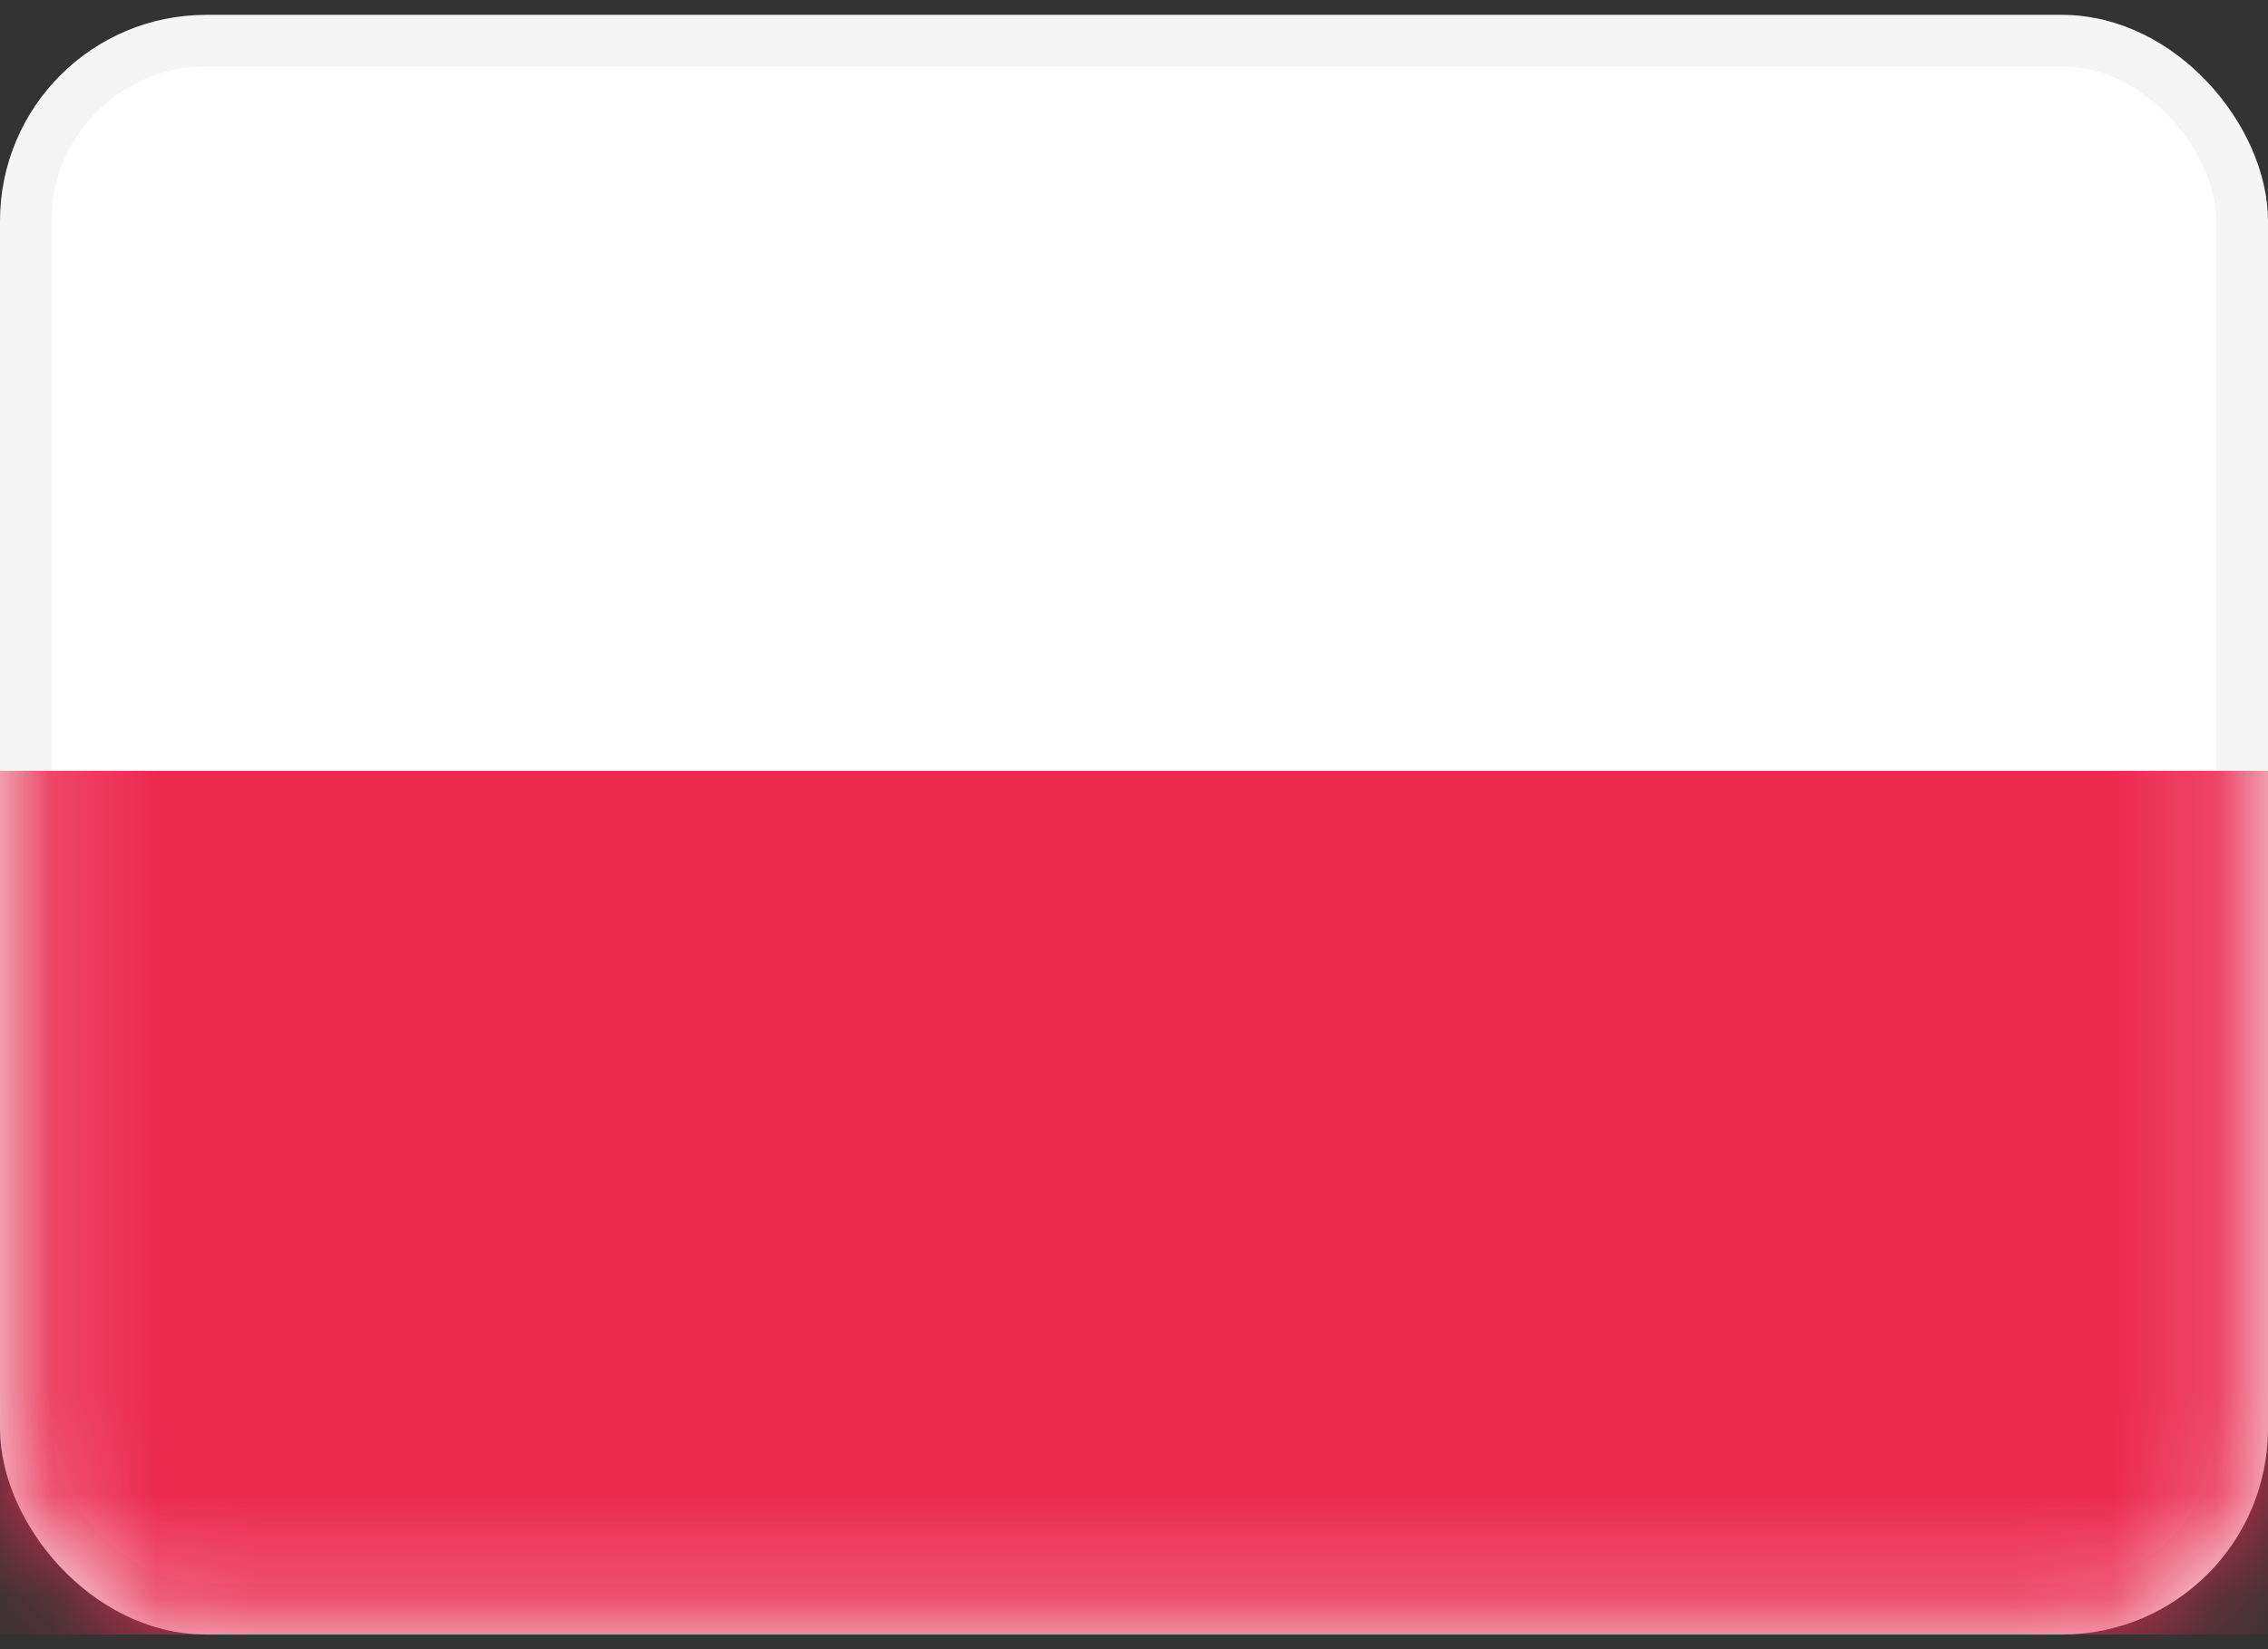
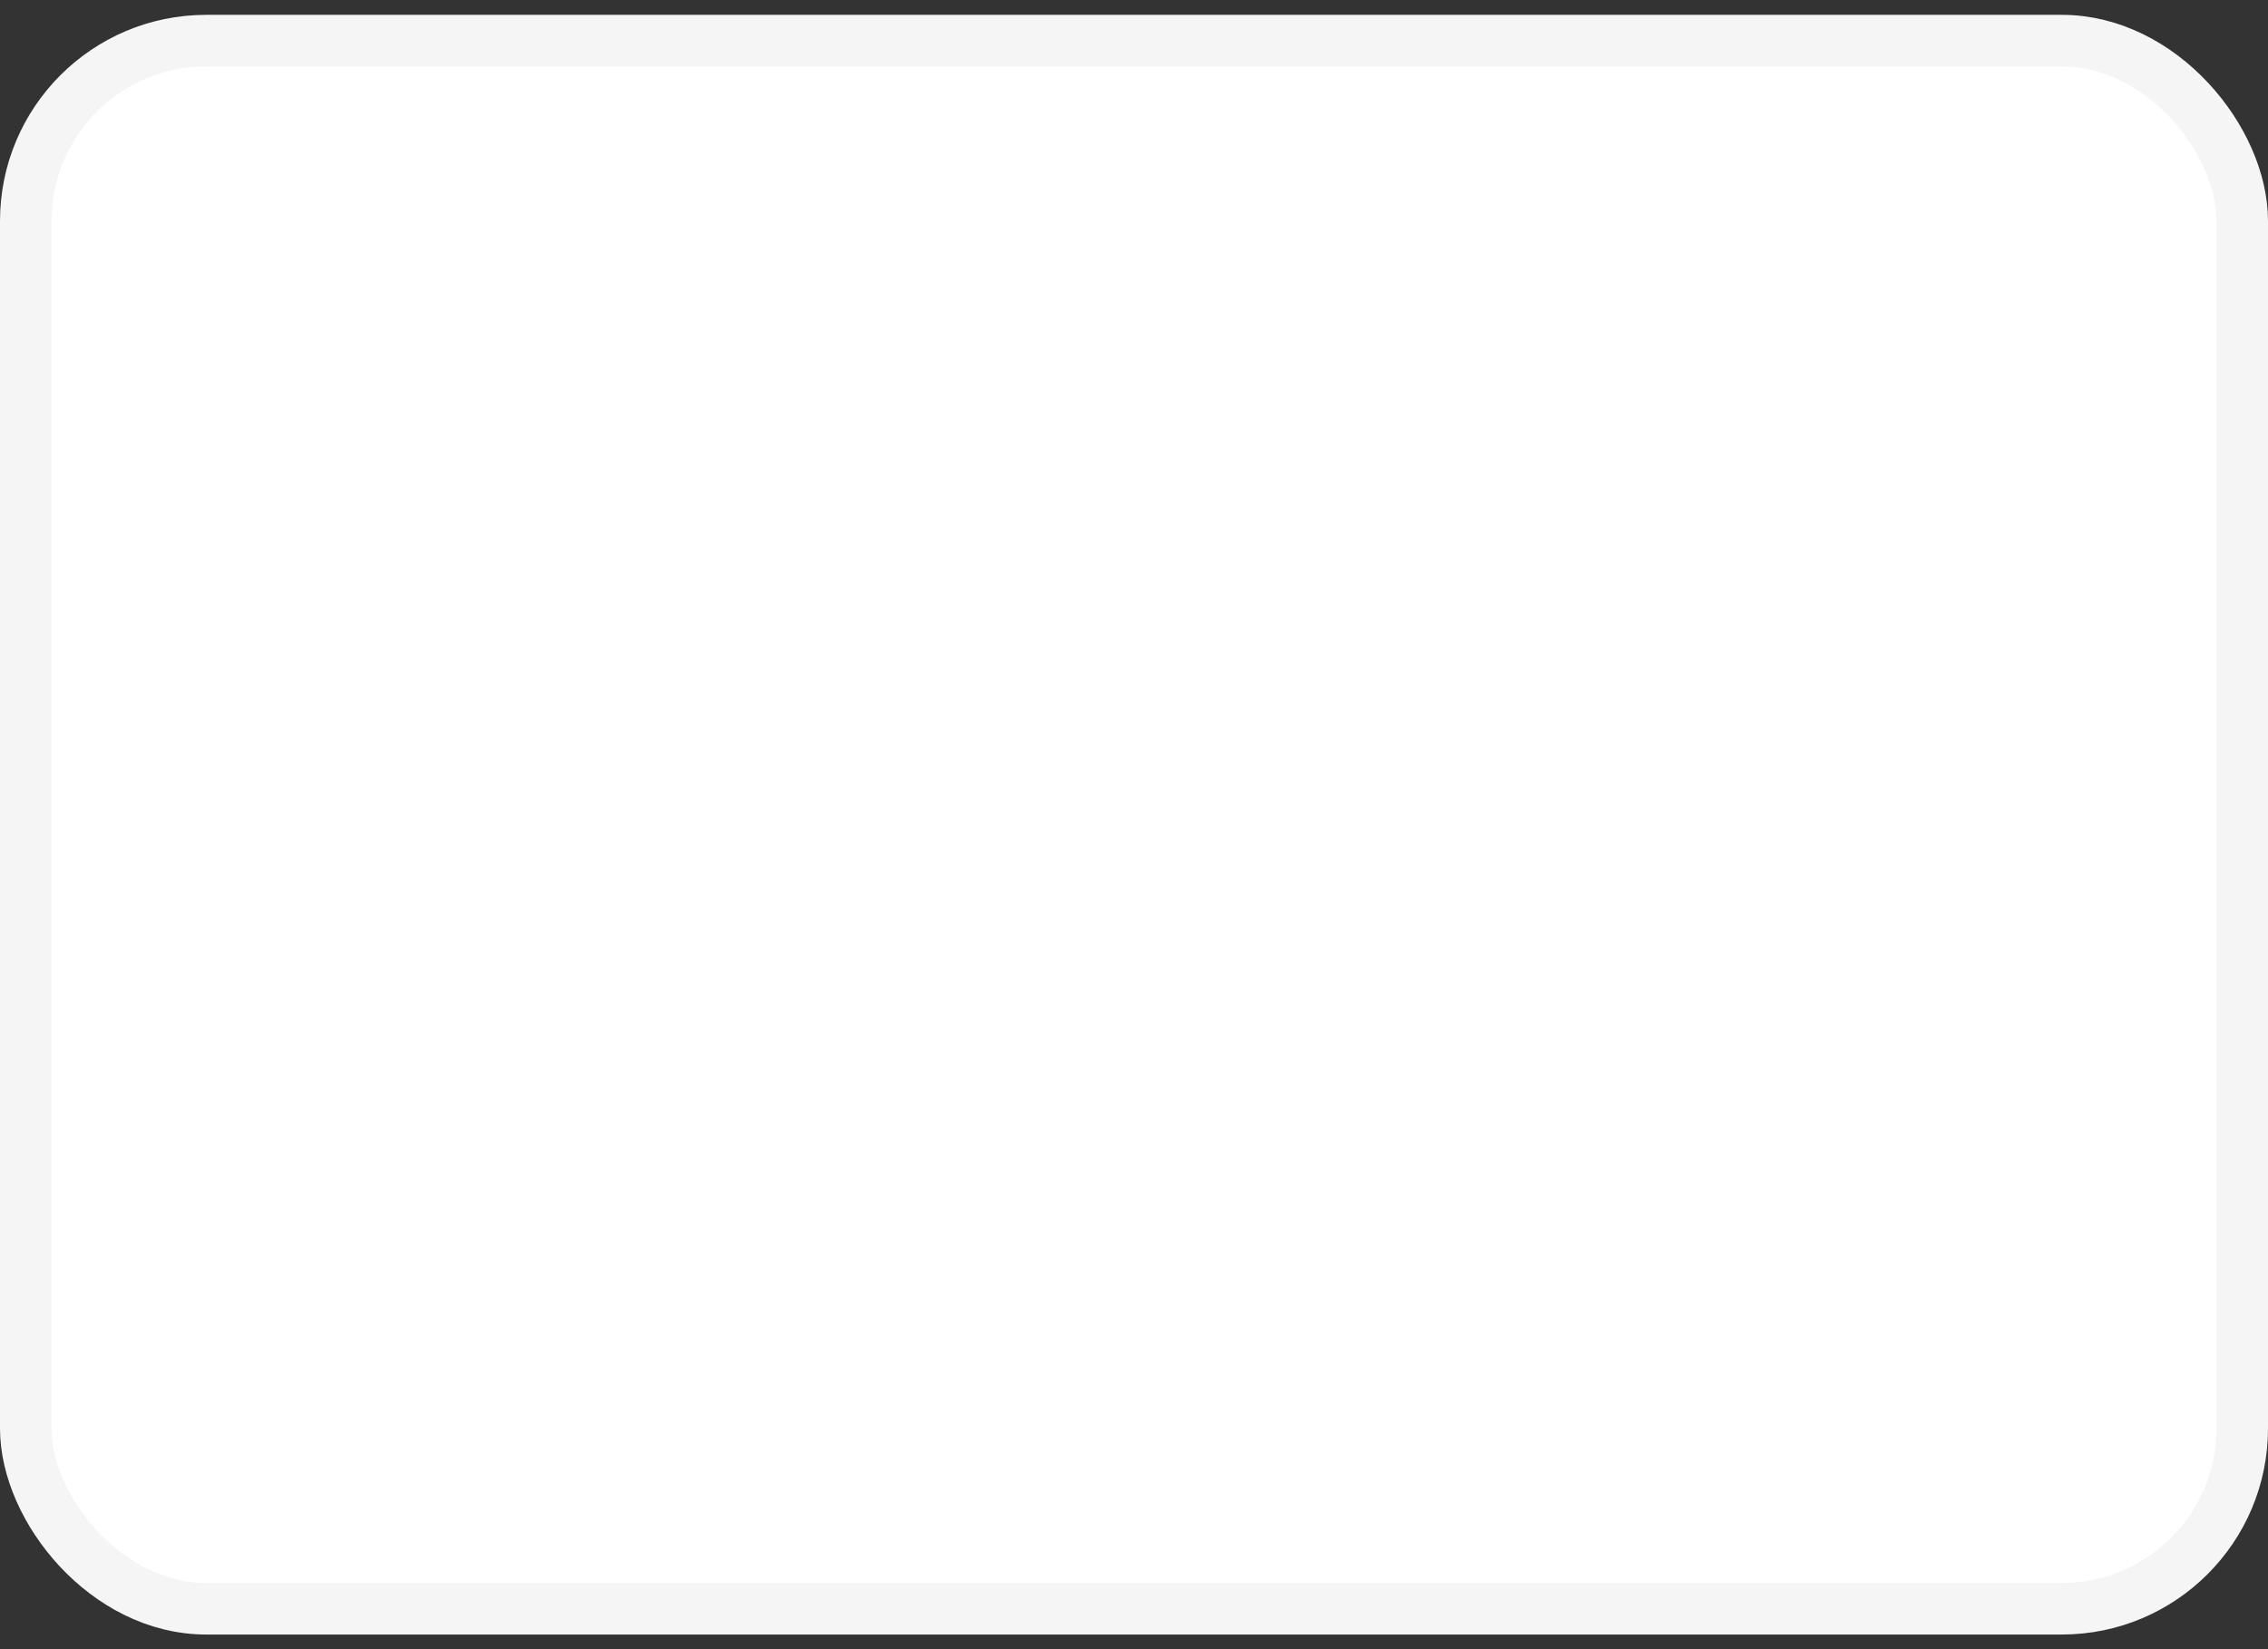
<svg xmlns="http://www.w3.org/2000/svg" width="22" height="16" viewBox="0 0 22 16" fill="none">
  <rect x="0" y="0" width="22" height="16" fill="#333333" stroke="none" />
  <rect x="0.25" y="0.394" width="21.5" height="15.214" rx="1.75" fill="white" stroke="#F5F5F5" stroke-width="0.5" />
  <mask id="mask0_1875_1018" style="mask-type:luminance" maskUnits="userSpaceOnUse" x="0" y="0" width="22" height="16">
-     <rect x="0.25" y="0.394" width="21.5" height="15.214" rx="1.75" fill="white" stroke="white" stroke-width="0.5" />
-   </mask>
+     </mask>
  <g mask="url(#mask0_1875_1018)">
-     <path fill-rule="evenodd" clip-rule="evenodd" d="M0 15.858H22V7.478H0V15.858Z" fill="#EB2A50" />
+     <path fill-rule="evenodd" clip-rule="evenodd" d="M0 15.858H22V7.478H0V15.858" fill="#EB2A50" />
  </g>
</svg>